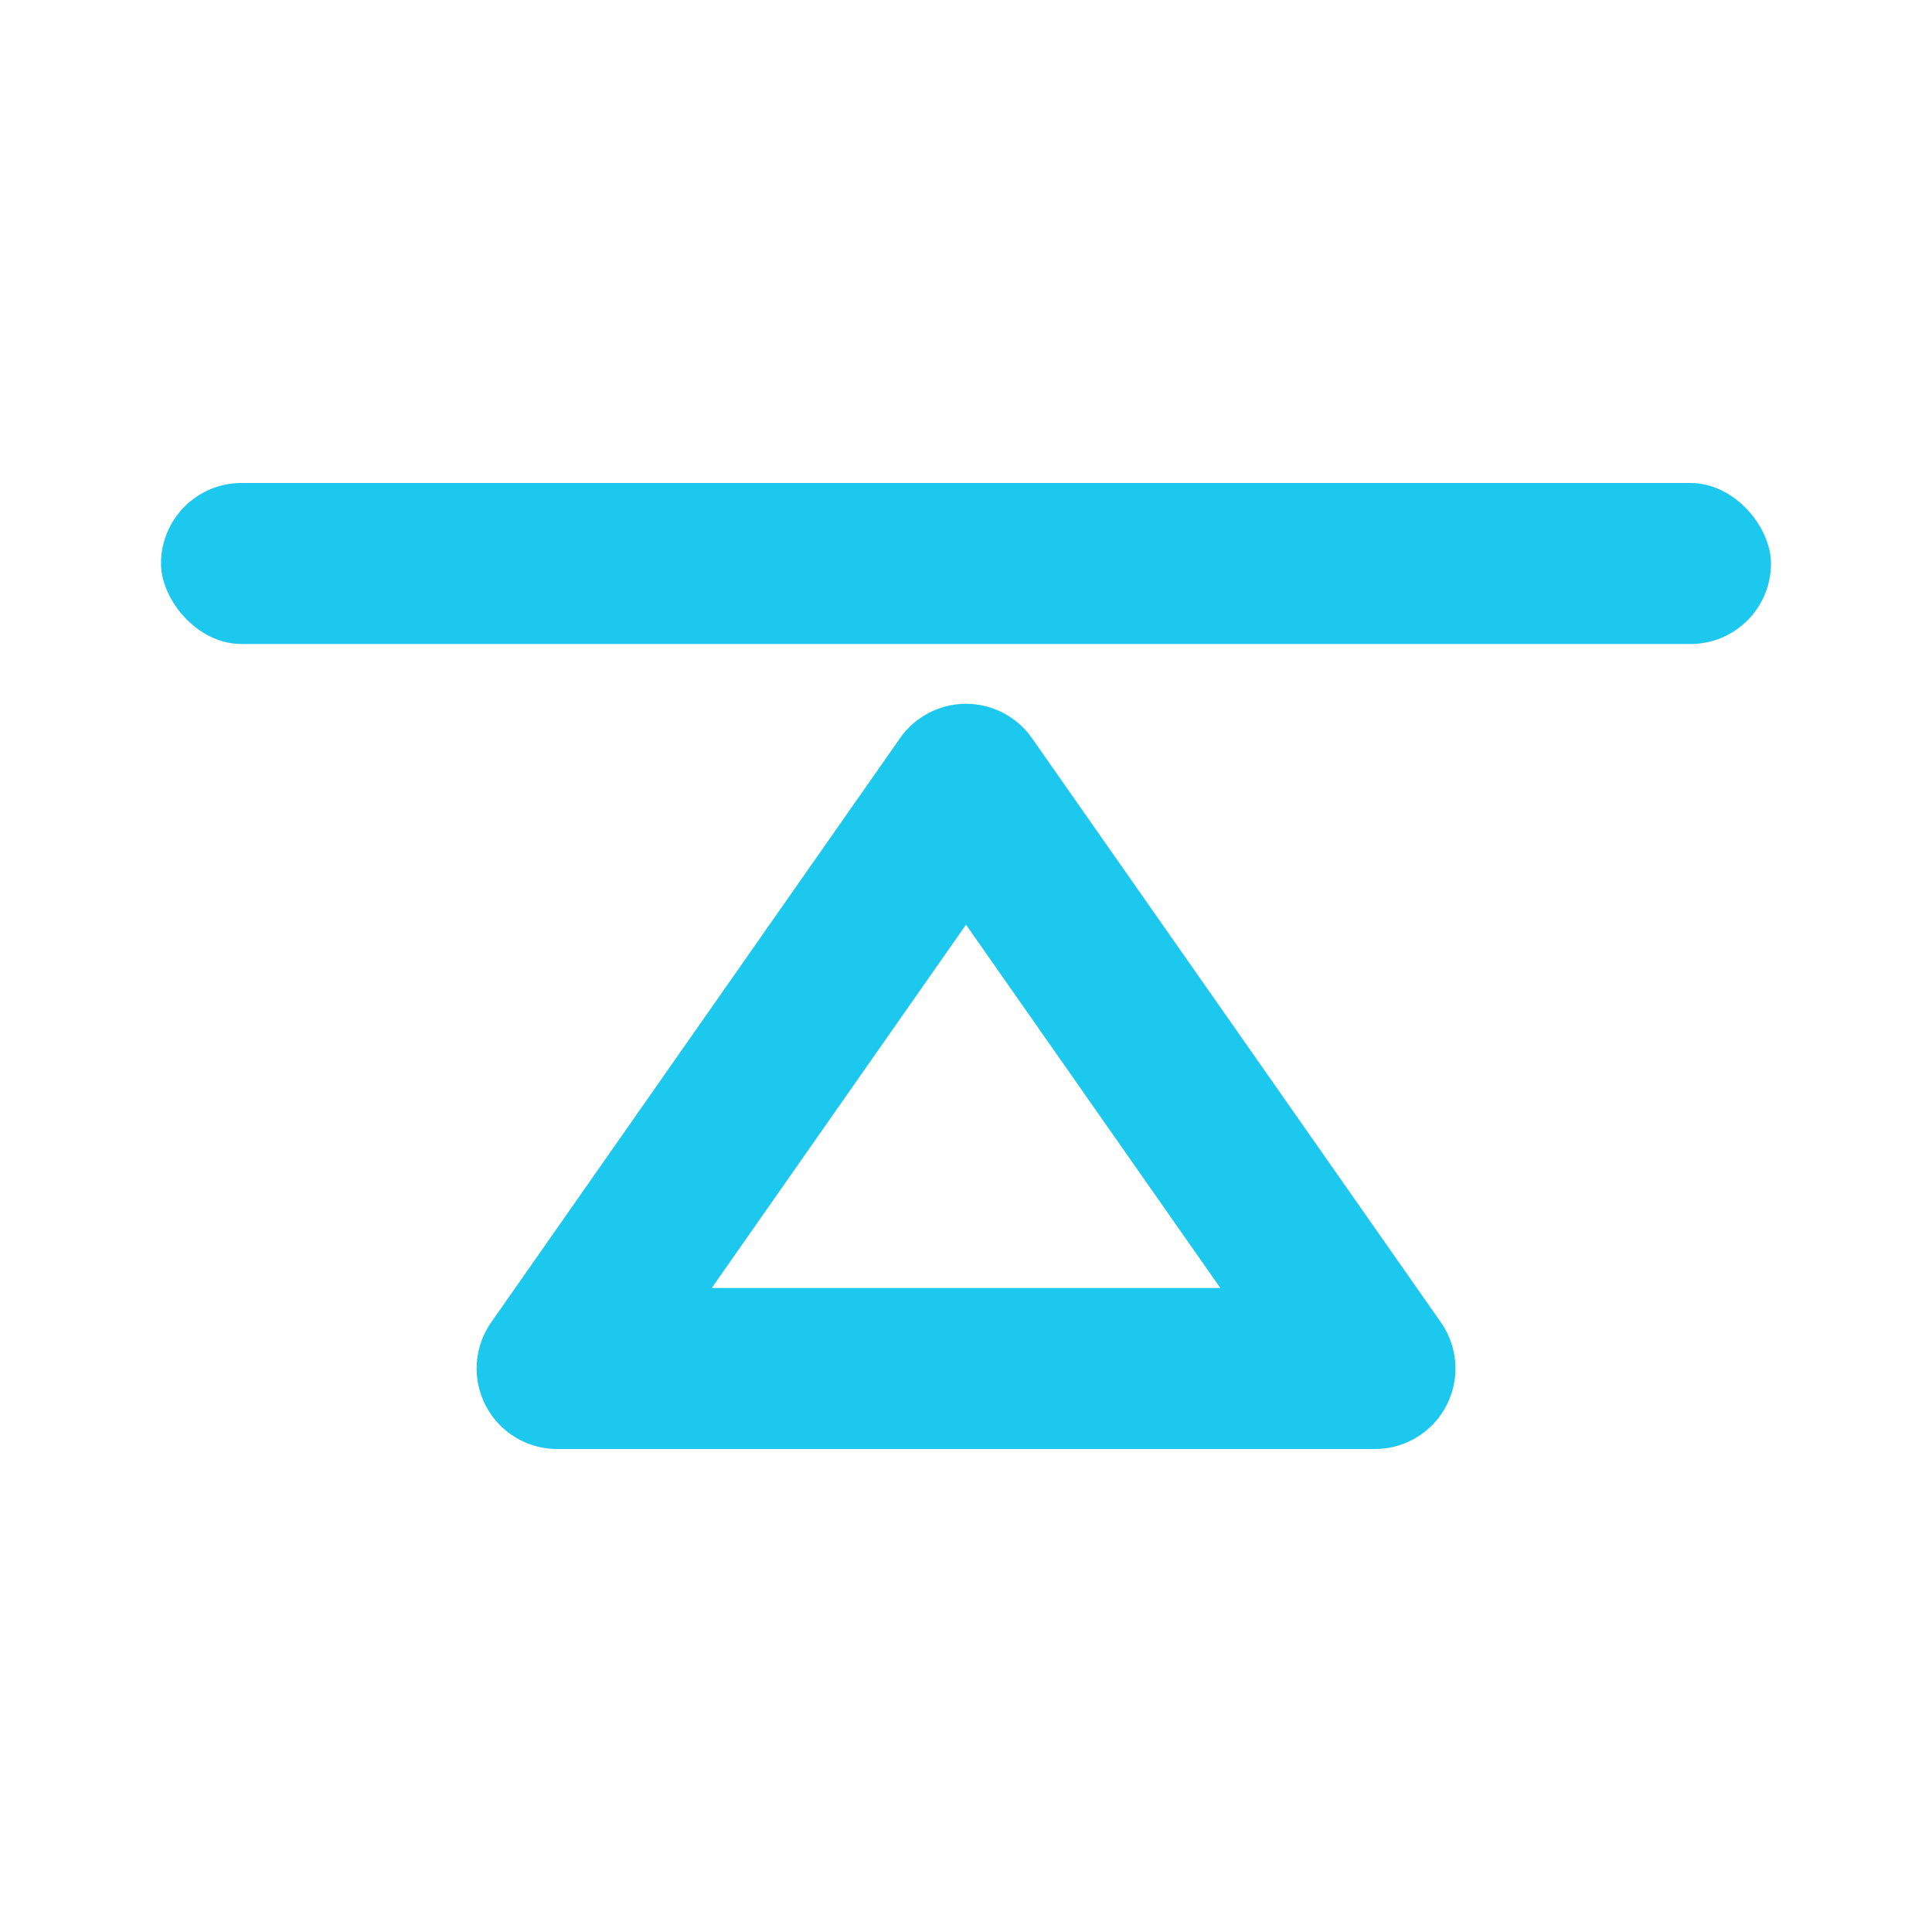
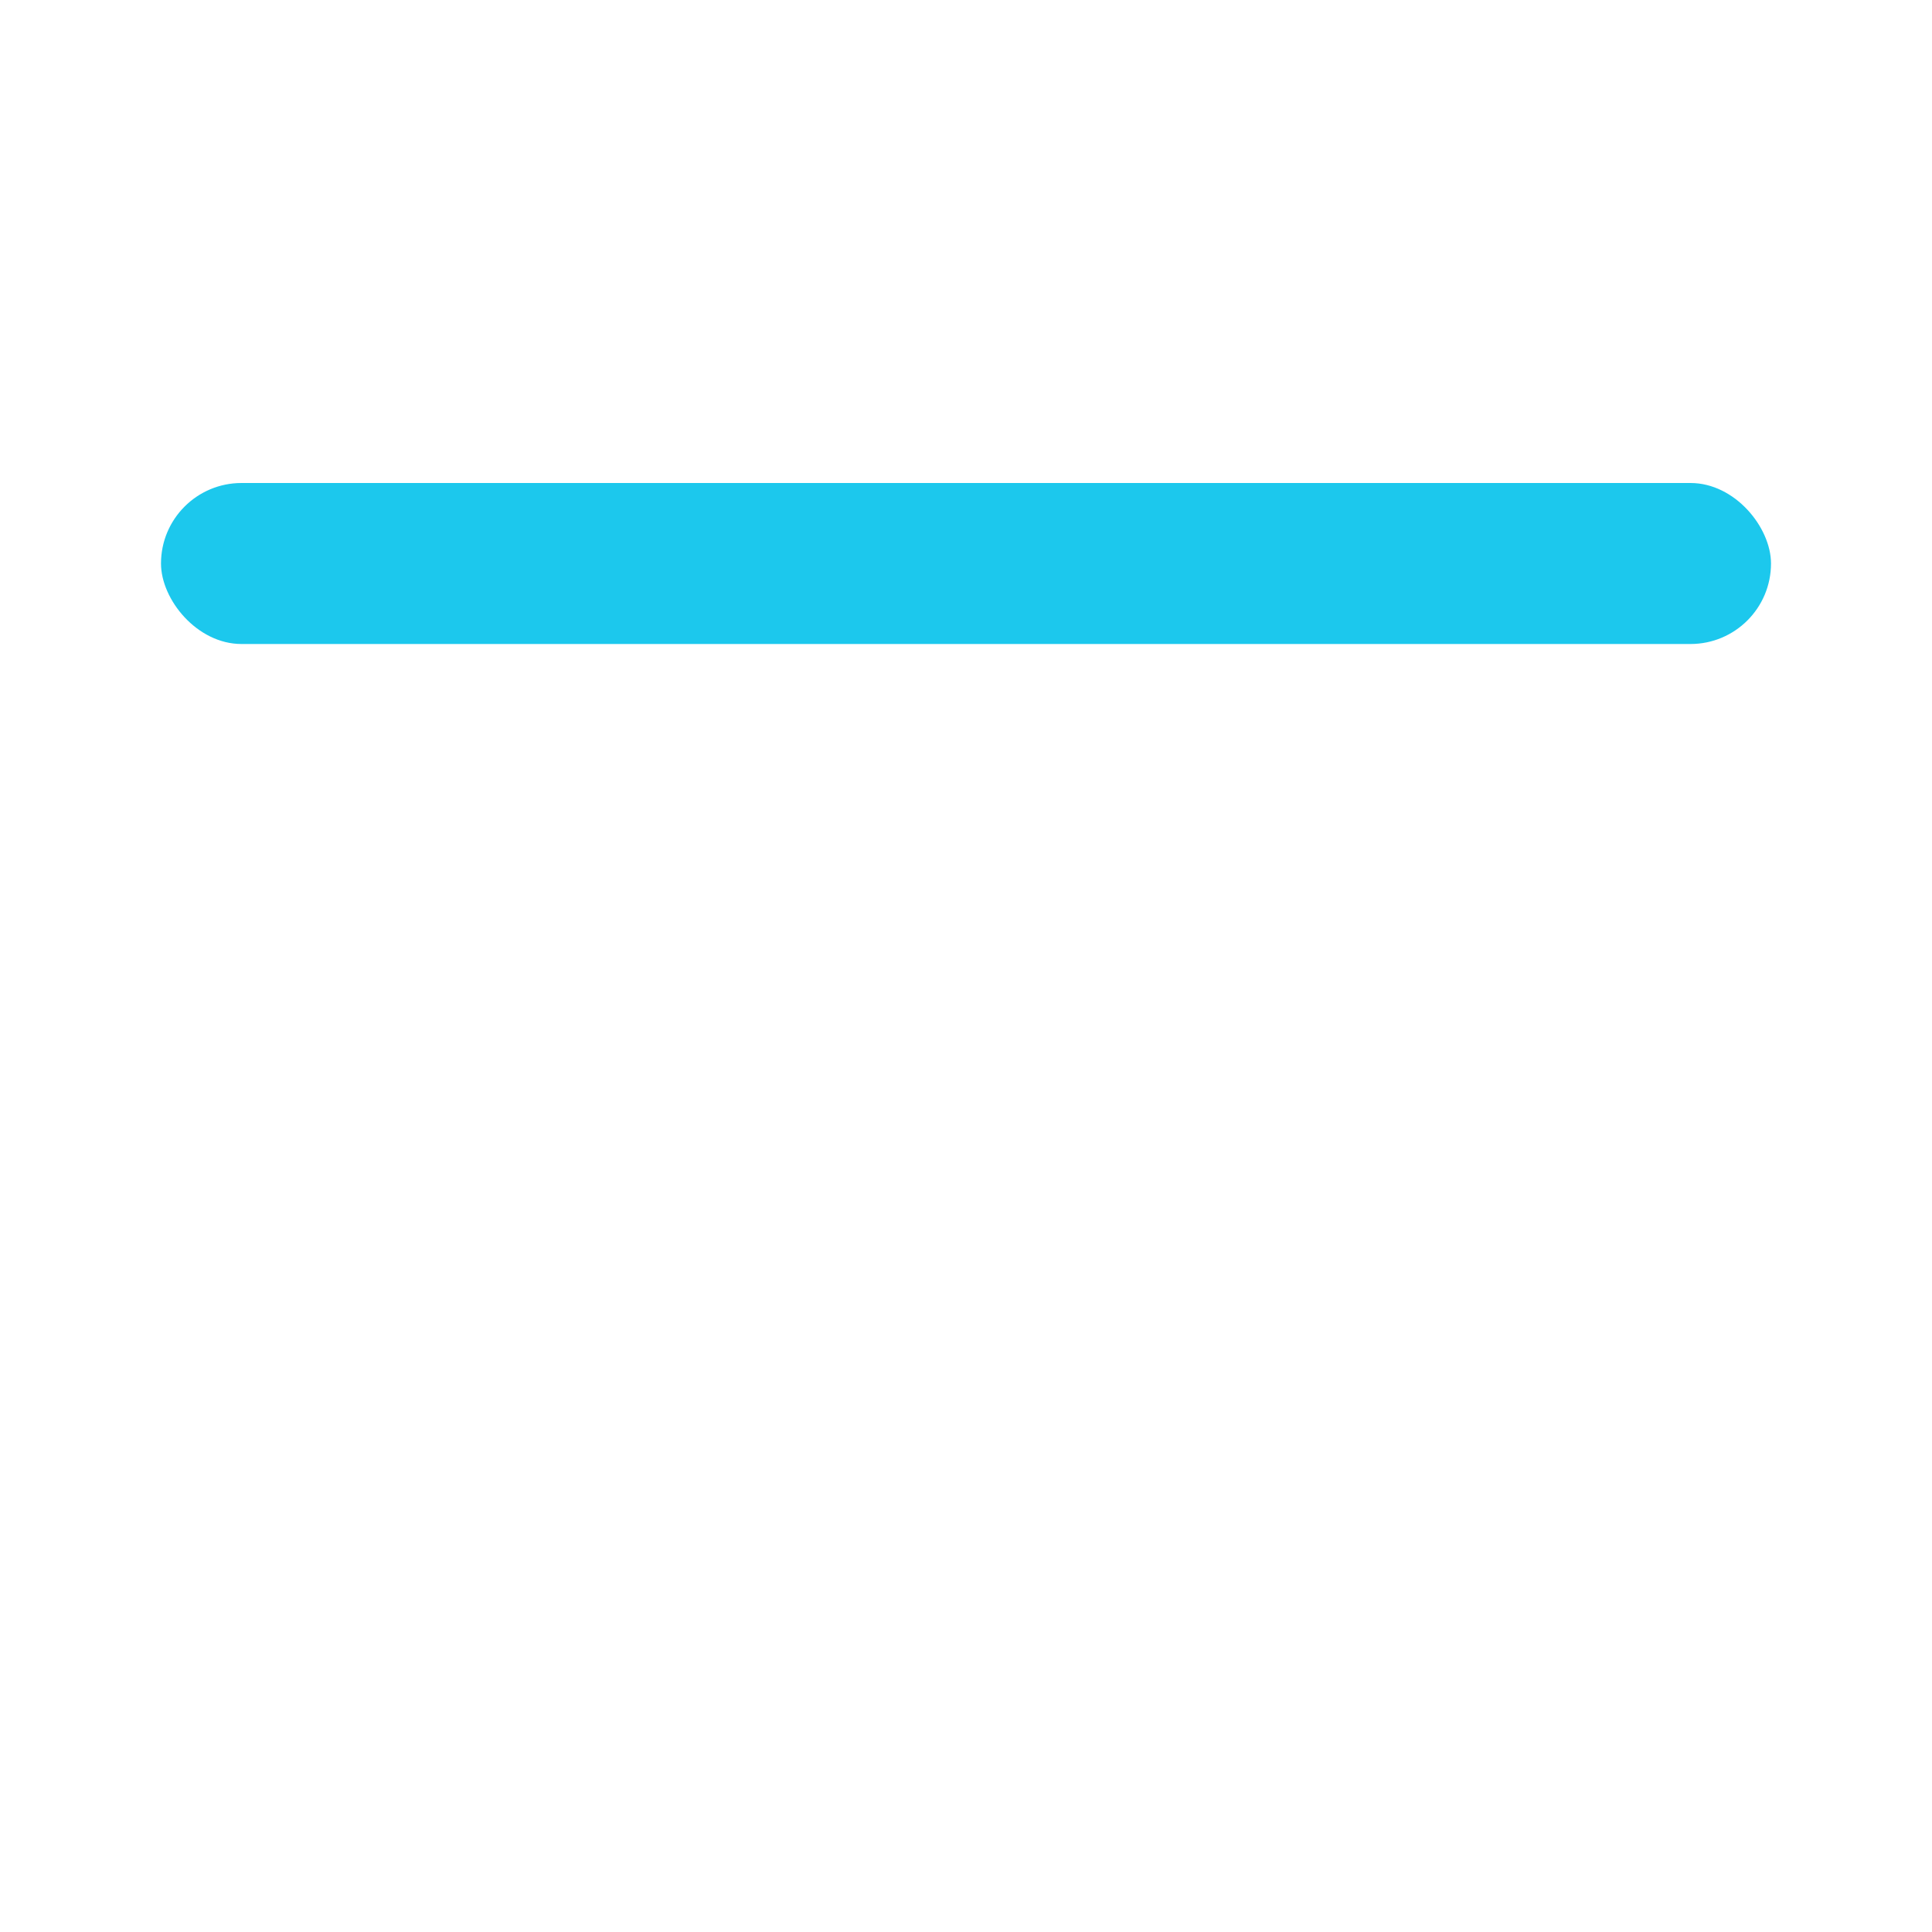
<svg xmlns="http://www.w3.org/2000/svg" width="24" height="24" viewBox="0 0 24 24" fill="none">
-   <path d="M6.921 17L12 9.743L17.08 17L6.921 17Z" stroke="#1CC8ED" stroke-width="2" stroke-linecap="round" stroke-linejoin="round" />
  <rect x="2" y="6" width="20" height="2" rx="1" fill="#1CC8ED" />
</svg>